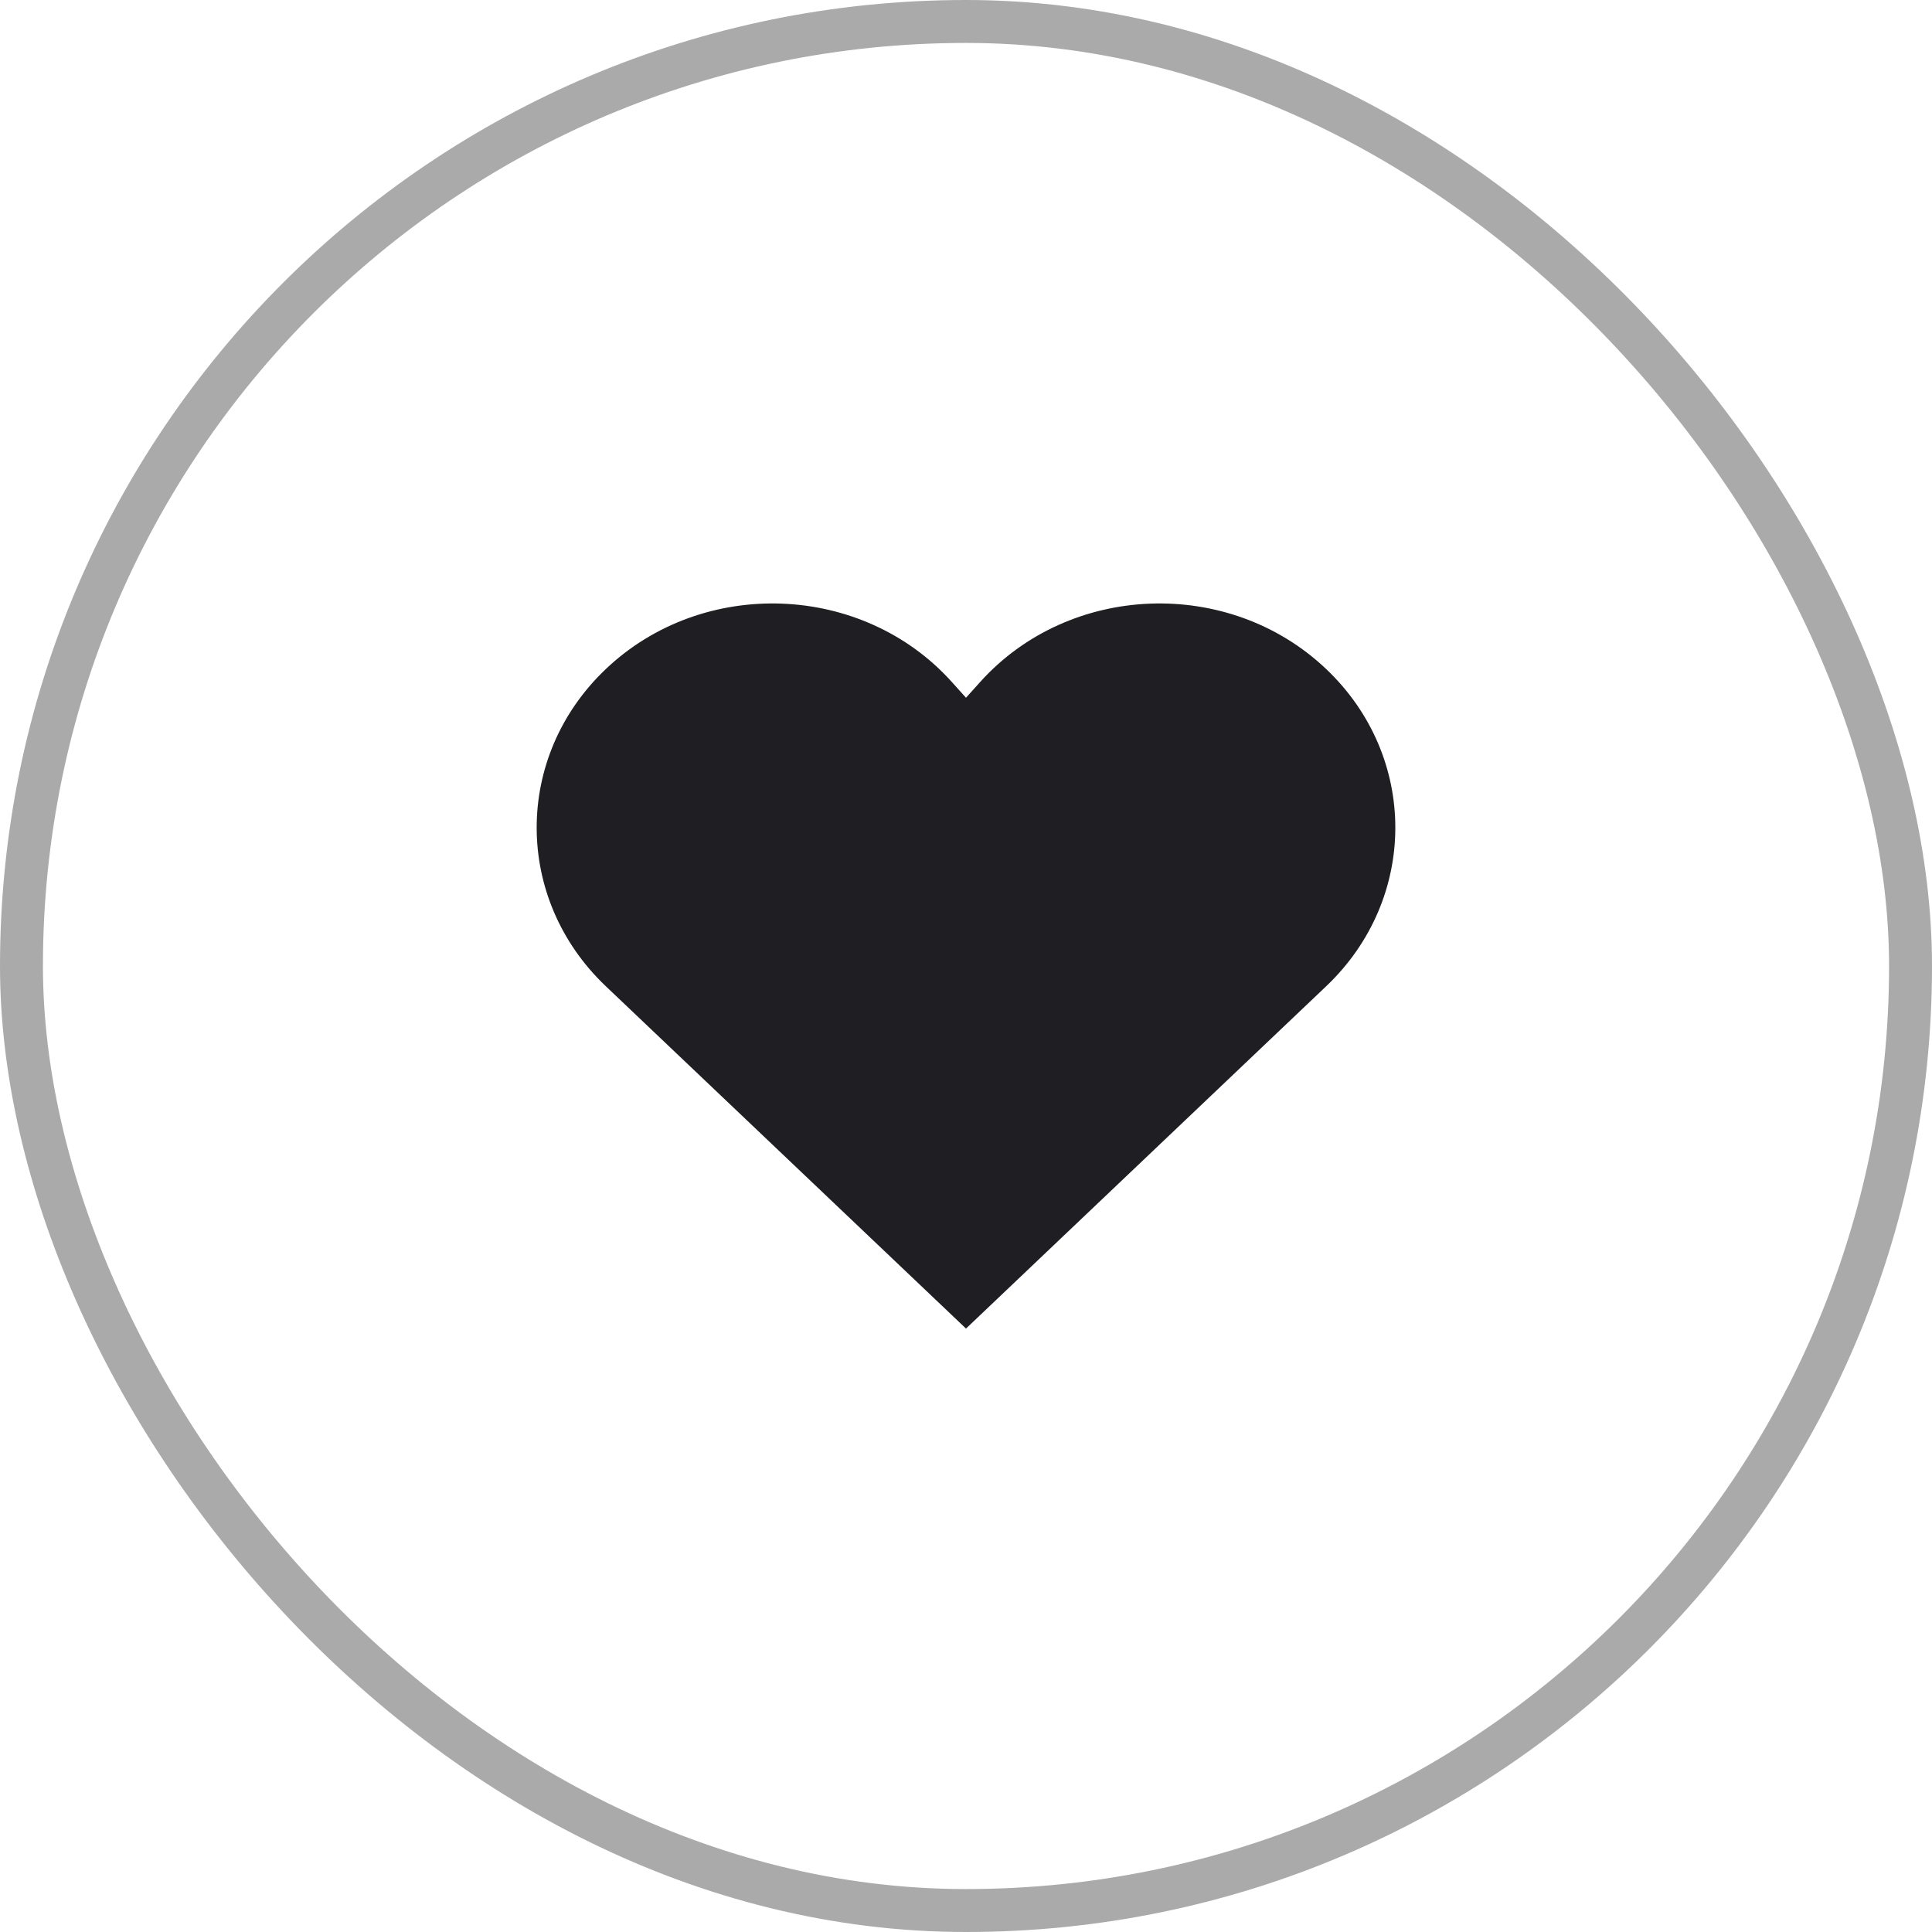
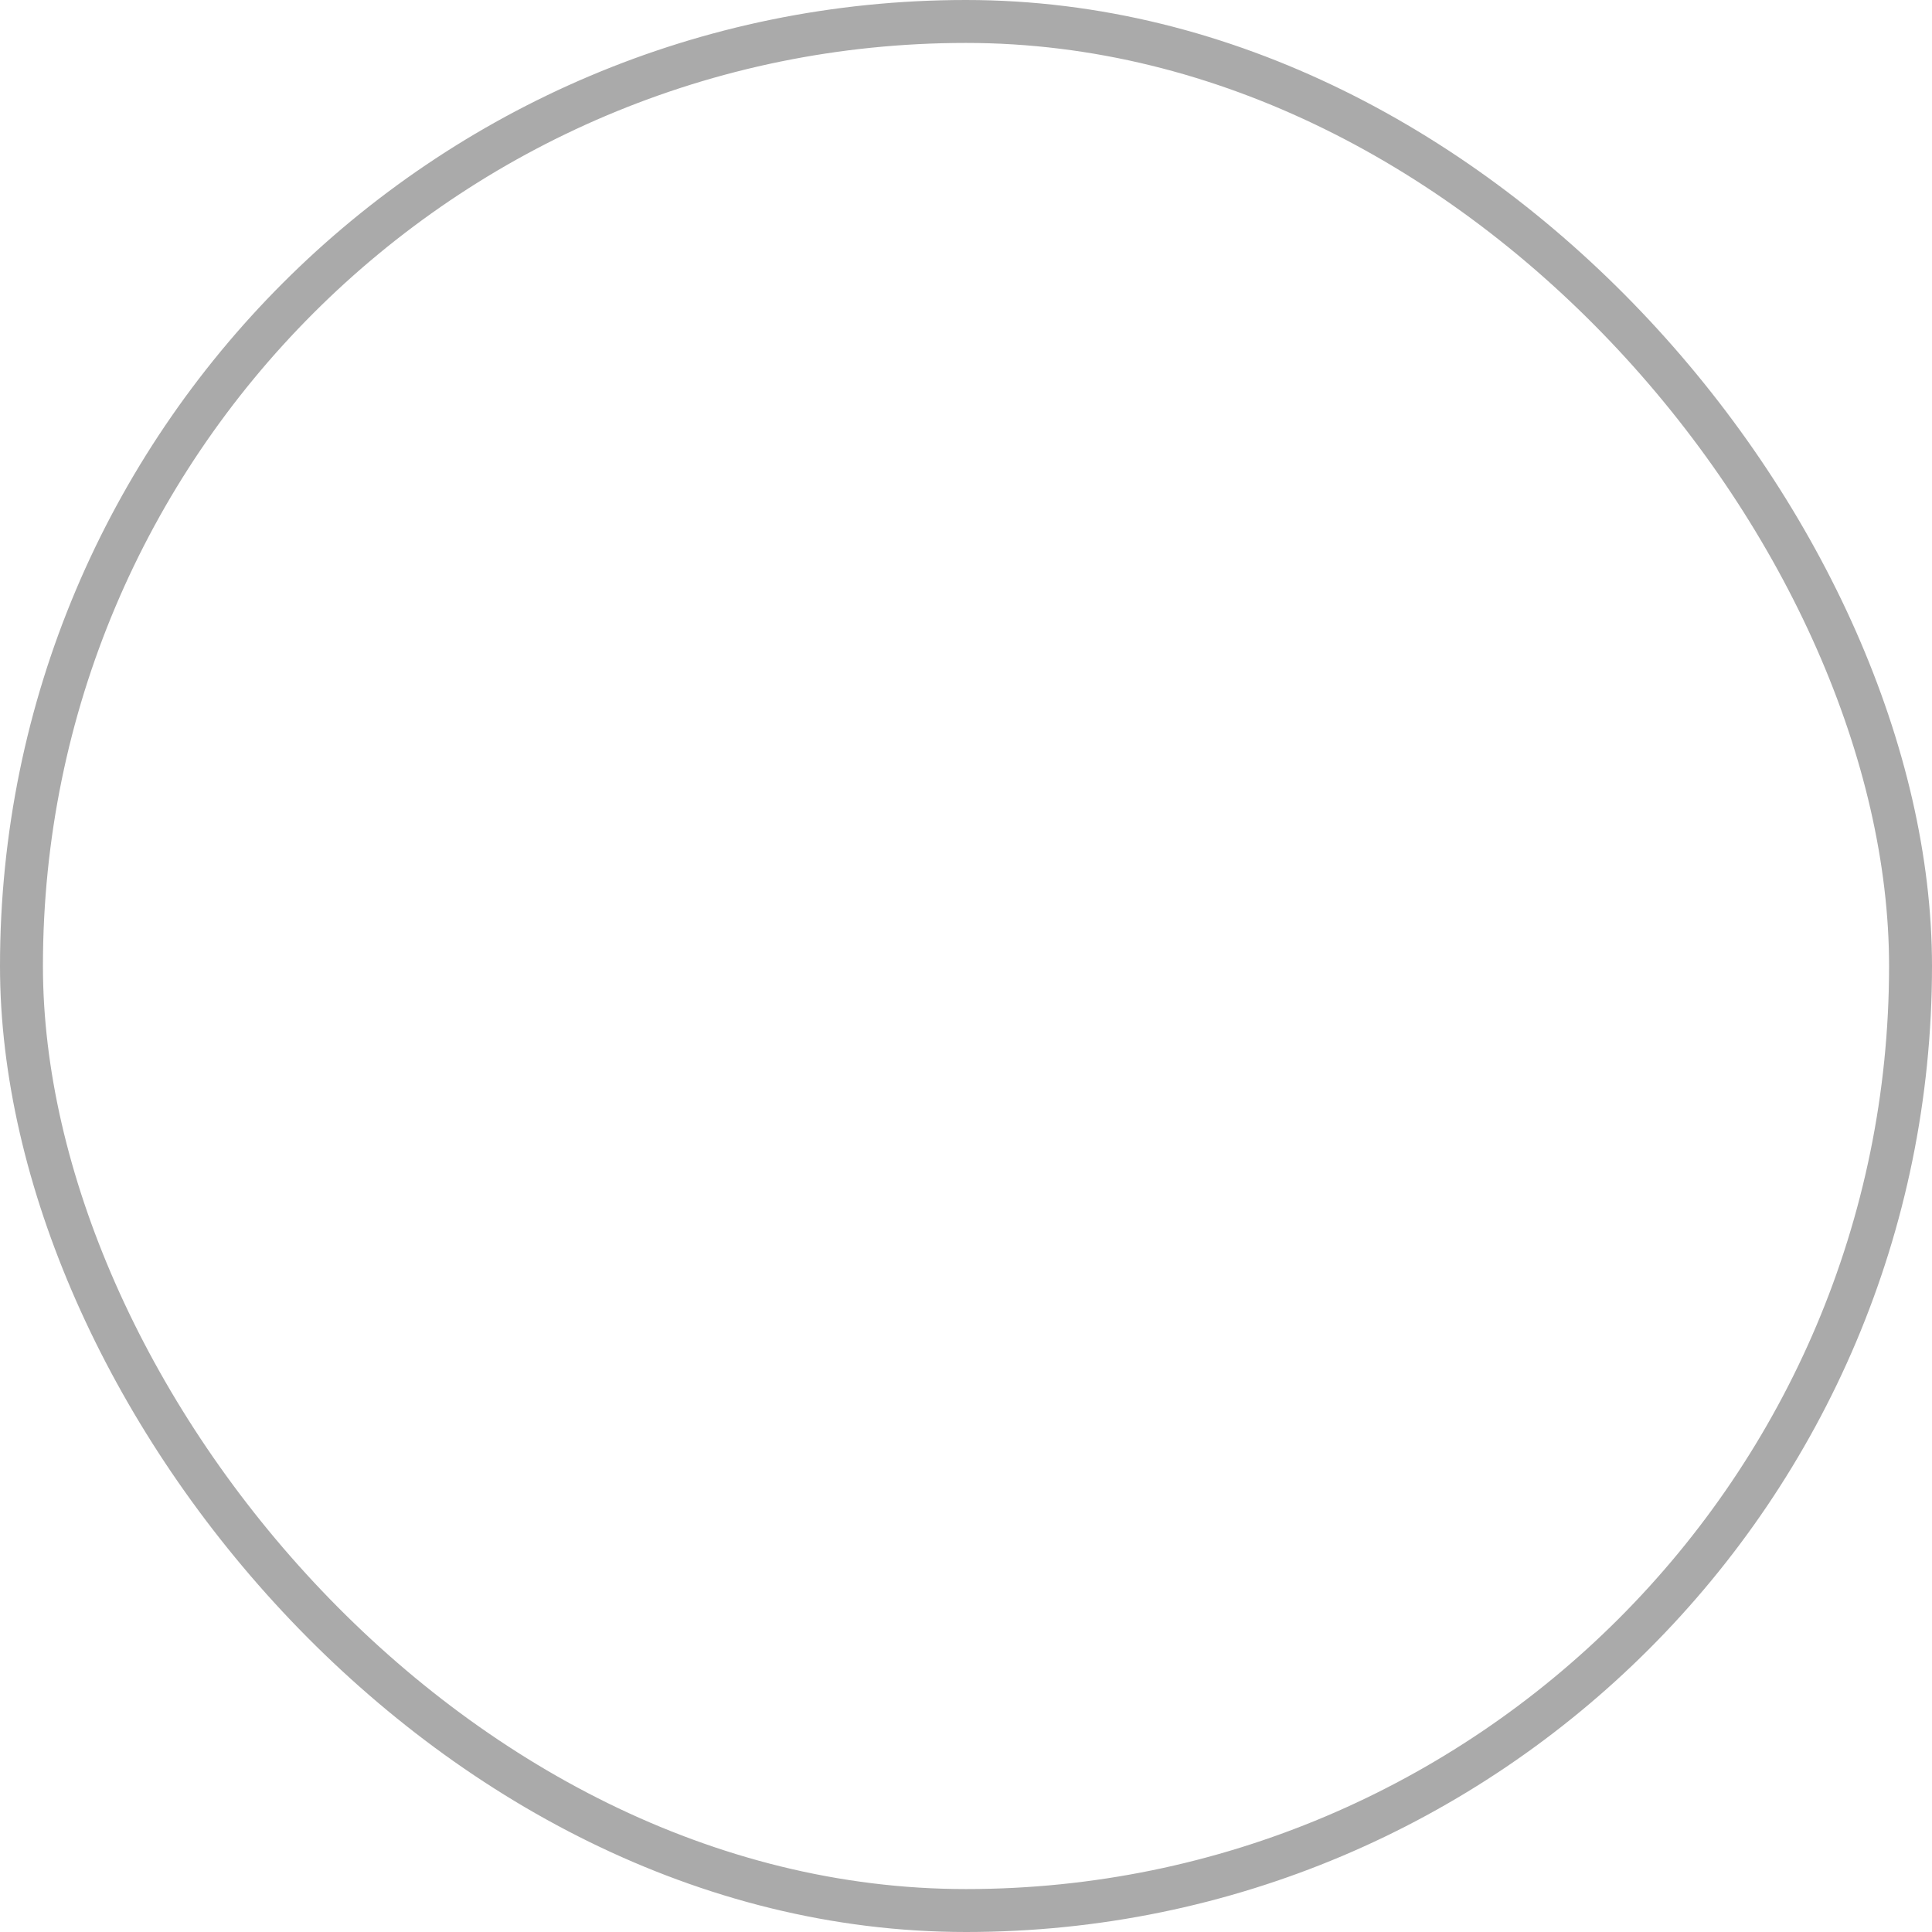
<svg xmlns="http://www.w3.org/2000/svg" width="45" height="45" viewBox="0 0 45 45" fill="none">
  <rect x="0.5" y="0.5" width="44" height="44" rx="22" stroke="#AAAAAA" />
-   <path fill-rule="evenodd" clip-rule="evenodd" d="M14.109 15.585C16.375 13.431 20.093 13.571 22.173 15.888L22.5 16.252L22.827 15.888C24.908 13.571 28.625 13.431 30.891 15.585C33.036 17.624 33.036 20.93 30.891 22.97L22.5 30.945H22.5L22.496 30.941L14.109 22.97C11.964 20.93 11.964 17.624 14.109 15.585Z" fill="#1E1E23" />
</svg>